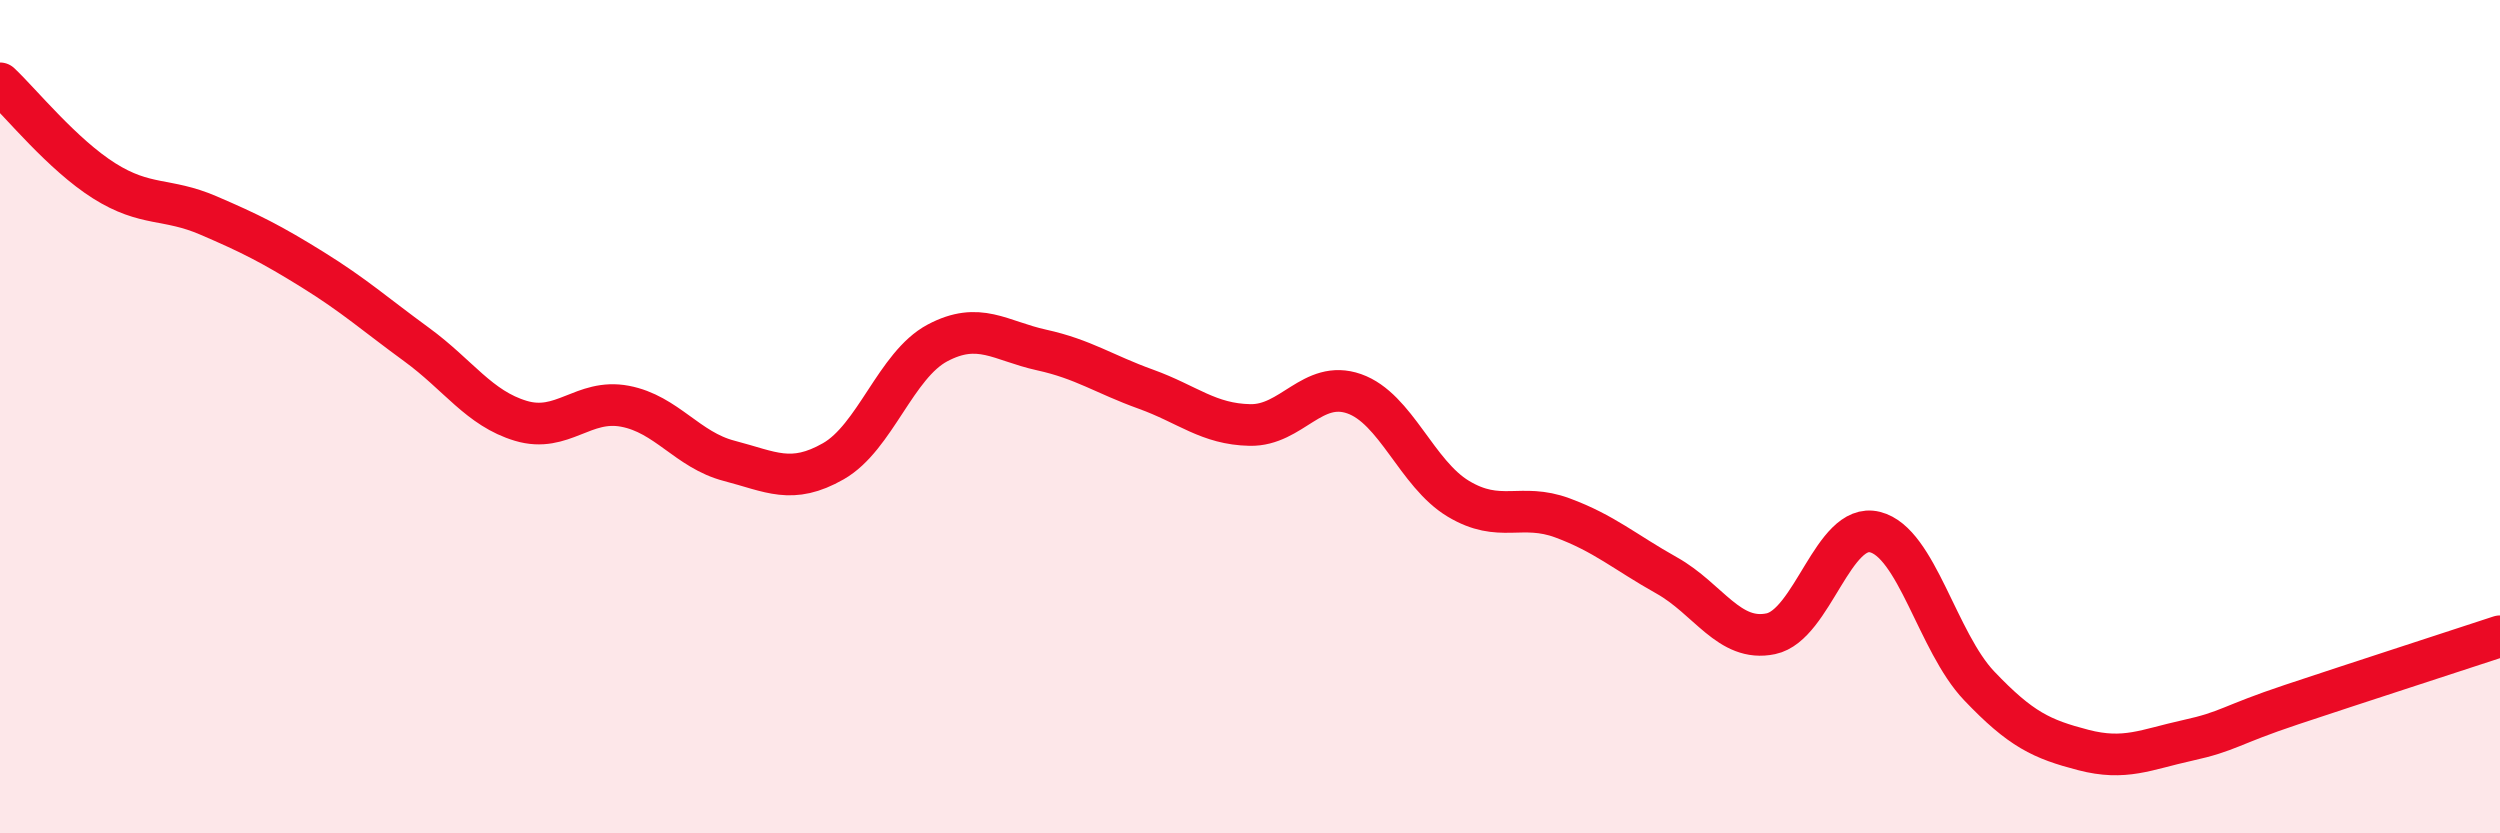
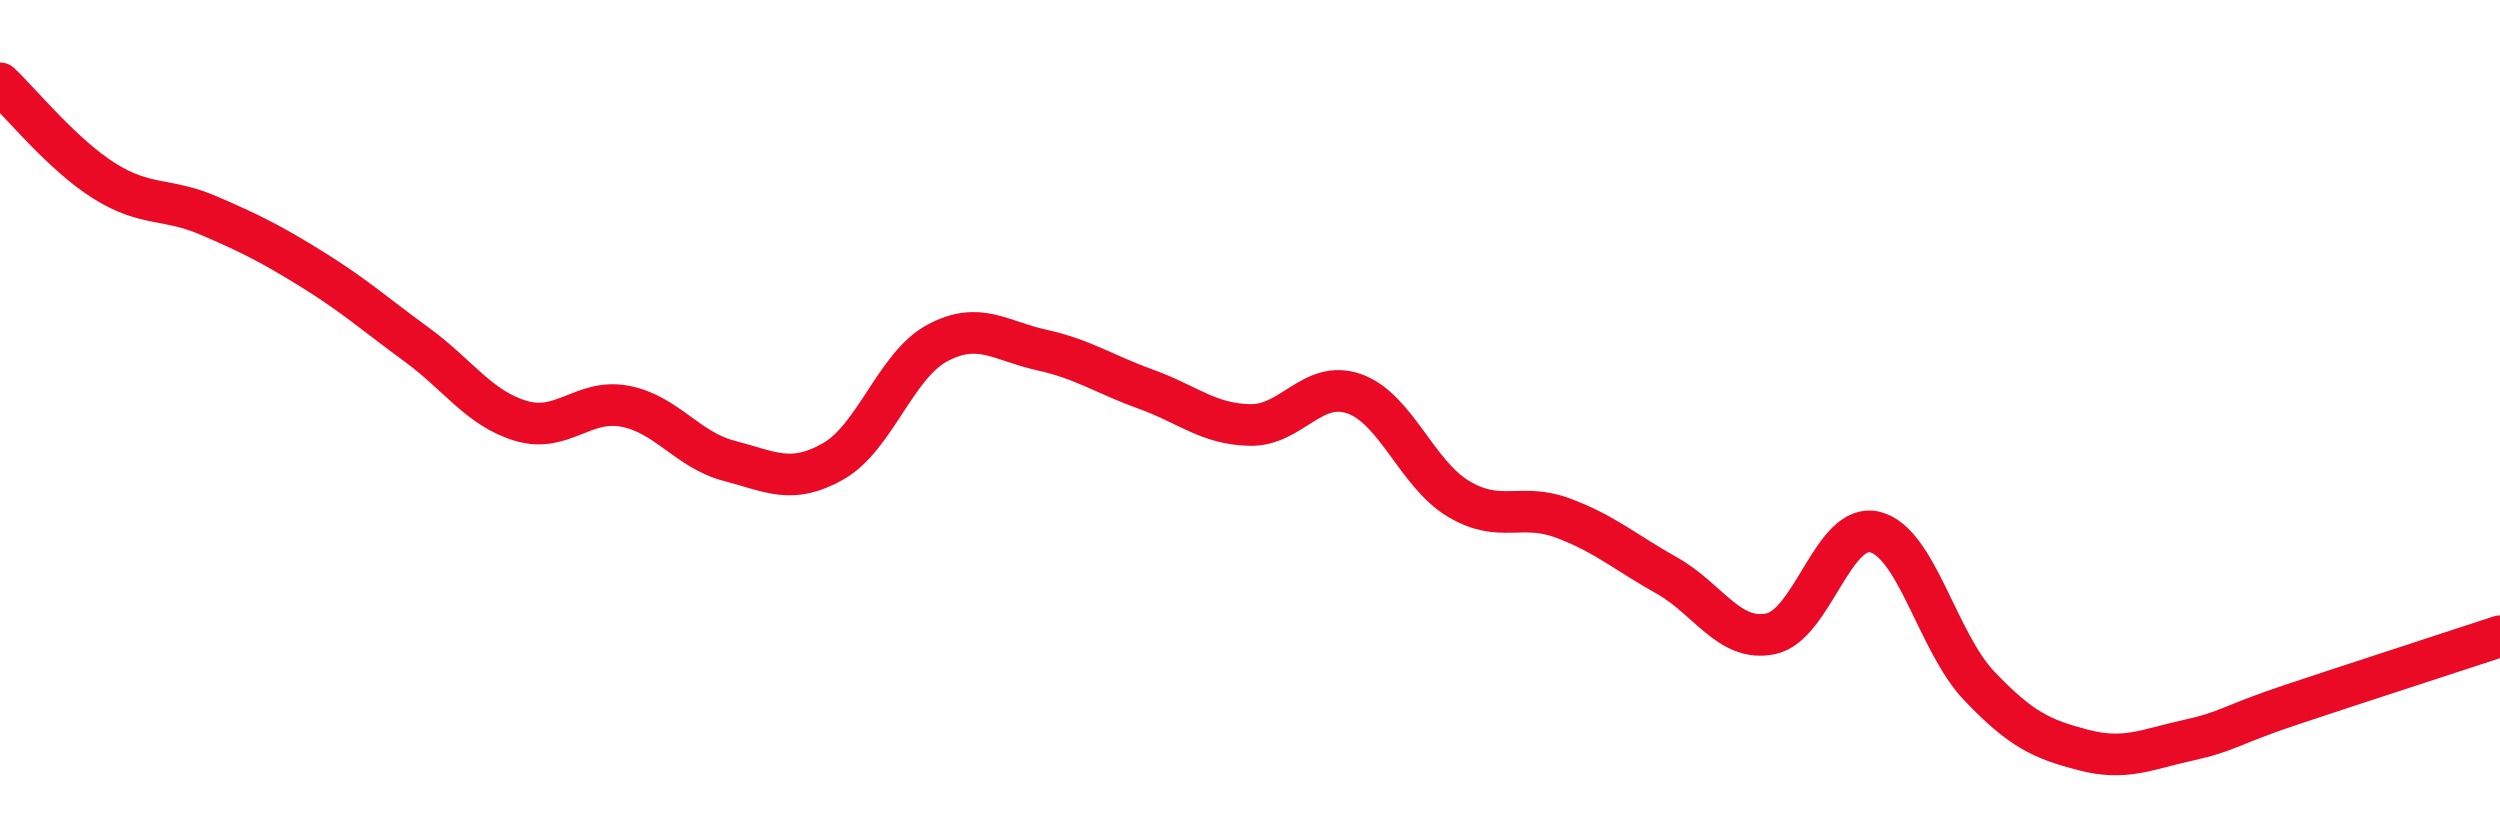
<svg xmlns="http://www.w3.org/2000/svg" width="60" height="20" viewBox="0 0 60 20">
-   <path d="M 0,2 C 0.5,2.47 1.5,3.71 2.5,4.34 C 3.5,4.97 4,4.74 5,5.17 C 6,5.6 6.5,5.85 7.5,6.47 C 8.5,7.09 9,7.54 10,8.27 C 11,9 11.5,9.8 12.5,10.1 C 13.5,10.4 14,9.56 15,9.75 C 16,9.94 16.5,10.8 17.5,11.06 C 18.5,11.32 19,11.64 20,11.07 C 21,10.5 21.5,8.76 22.5,8.23 C 23.5,7.7 24,8.18 25,8.4 C 26,8.62 26.5,8.98 27.5,9.34 C 28.5,9.7 29,10.18 30,10.2 C 31,10.22 31.5,9.1 32.5,9.45 C 33.5,9.8 34,11.37 35,11.97 C 36,12.57 36.5,12.06 37.5,12.43 C 38.5,12.8 39,13.25 40,13.81 C 41,14.37 41.5,15.42 42.5,15.21 C 43.5,15 44,12.52 45,12.77 C 46,13.02 46.5,15.41 47.5,16.46 C 48.5,17.51 49,17.74 50,18 C 51,18.26 51.5,17.99 52.5,17.77 C 53.5,17.55 53.5,17.41 55,16.91 C 56.5,16.41 59,15.6 60,15.27L60 20L0 20Z" fill="#EB0A25" opacity="0.1" stroke-linecap="round" stroke-linejoin="round" />
  <path d="M 0,2 C 0.5,2.47 1.5,3.71 2.5,4.34 C 3.5,4.97 4,4.74 5,5.17 C 6,5.6 6.5,5.85 7.5,6.47 C 8.5,7.09 9,7.54 10,8.27 C 11,9 11.5,9.8 12.5,10.1 C 13.5,10.4 14,9.56 15,9.75 C 16,9.94 16.5,10.8 17.5,11.06 C 18.5,11.32 19,11.64 20,11.07 C 21,10.5 21.5,8.76 22.5,8.23 C 23.5,7.7 24,8.18 25,8.4 C 26,8.62 26.5,8.98 27.5,9.34 C 28.5,9.7 29,10.18 30,10.2 C 31,10.22 31.5,9.1 32.5,9.45 C 33.5,9.8 34,11.37 35,11.97 C 36,12.57 36.5,12.06 37.5,12.43 C 38.5,12.8 39,13.25 40,13.81 C 41,14.37 41.5,15.42 42.5,15.21 C 43.5,15 44,12.52 45,12.77 C 46,13.02 46.5,15.41 47.5,16.46 C 48.5,17.51 49,17.74 50,18 C 51,18.26 51.5,17.99 52.5,17.77 C 53.5,17.55 53.5,17.41 55,16.91 C 56.5,16.41 59,15.6 60,15.27" stroke="#EB0A25" stroke-width="1" fill="none" stroke-linecap="round" stroke-linejoin="round" />
</svg>